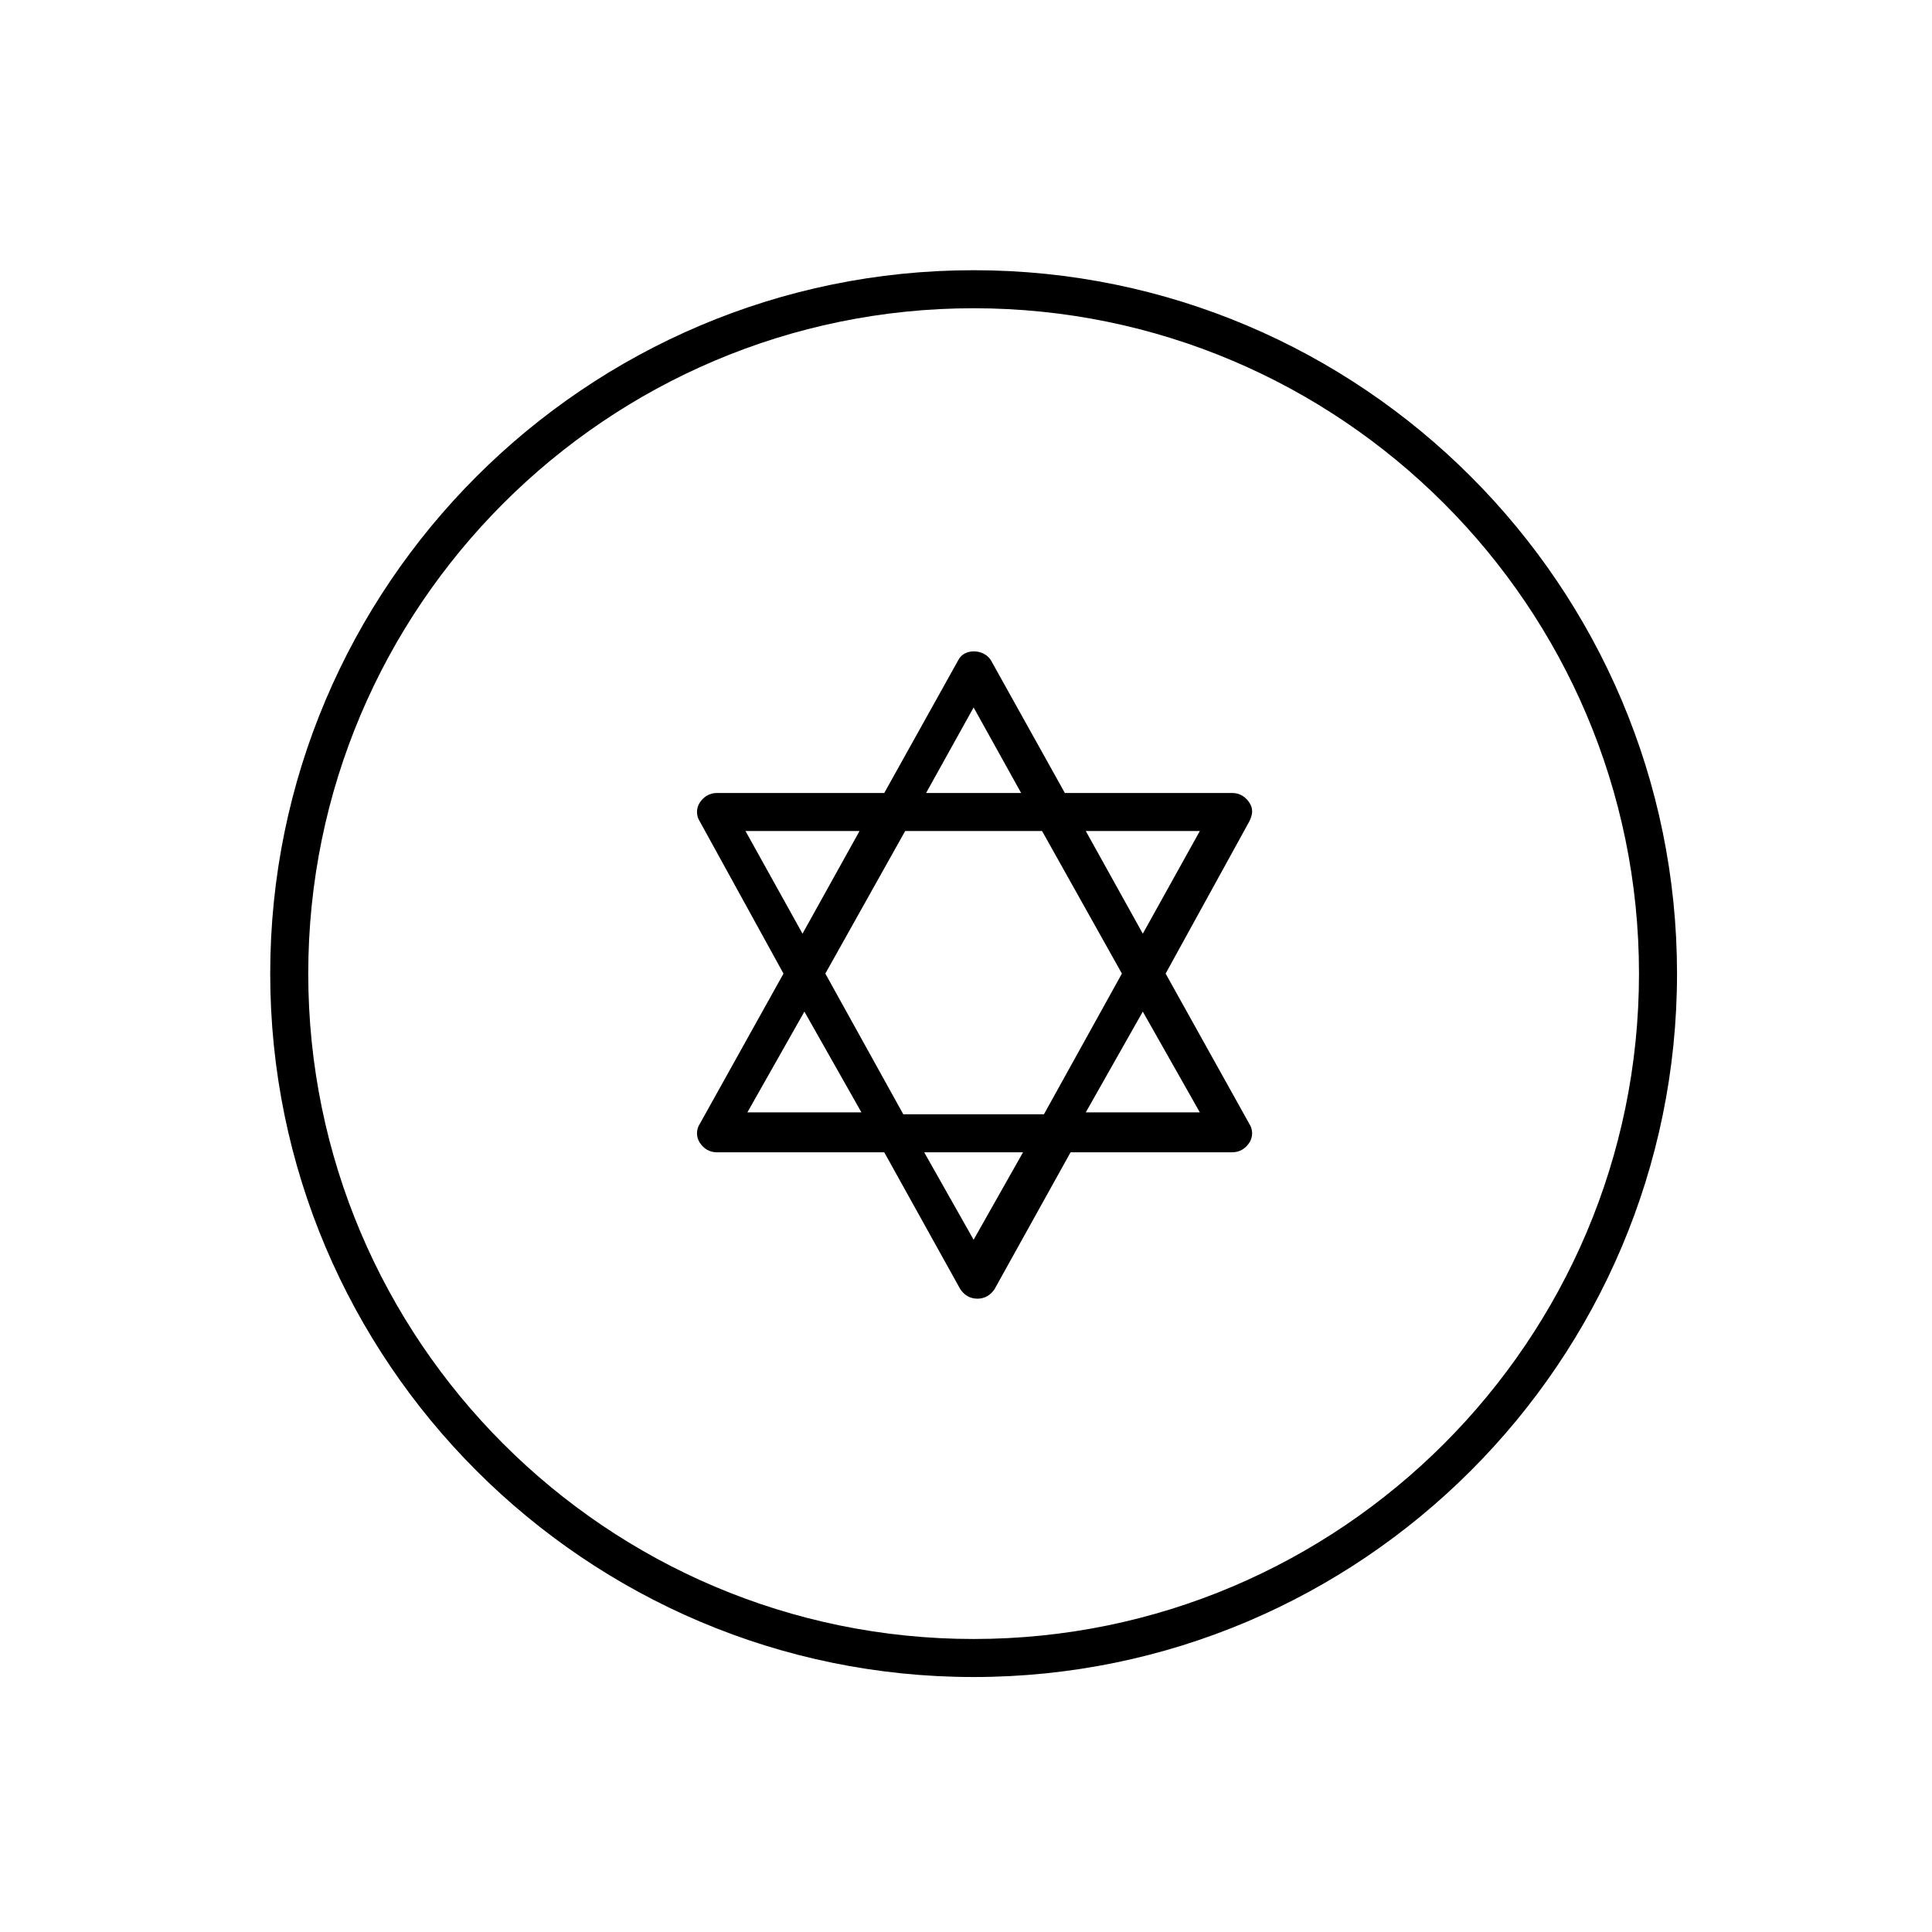
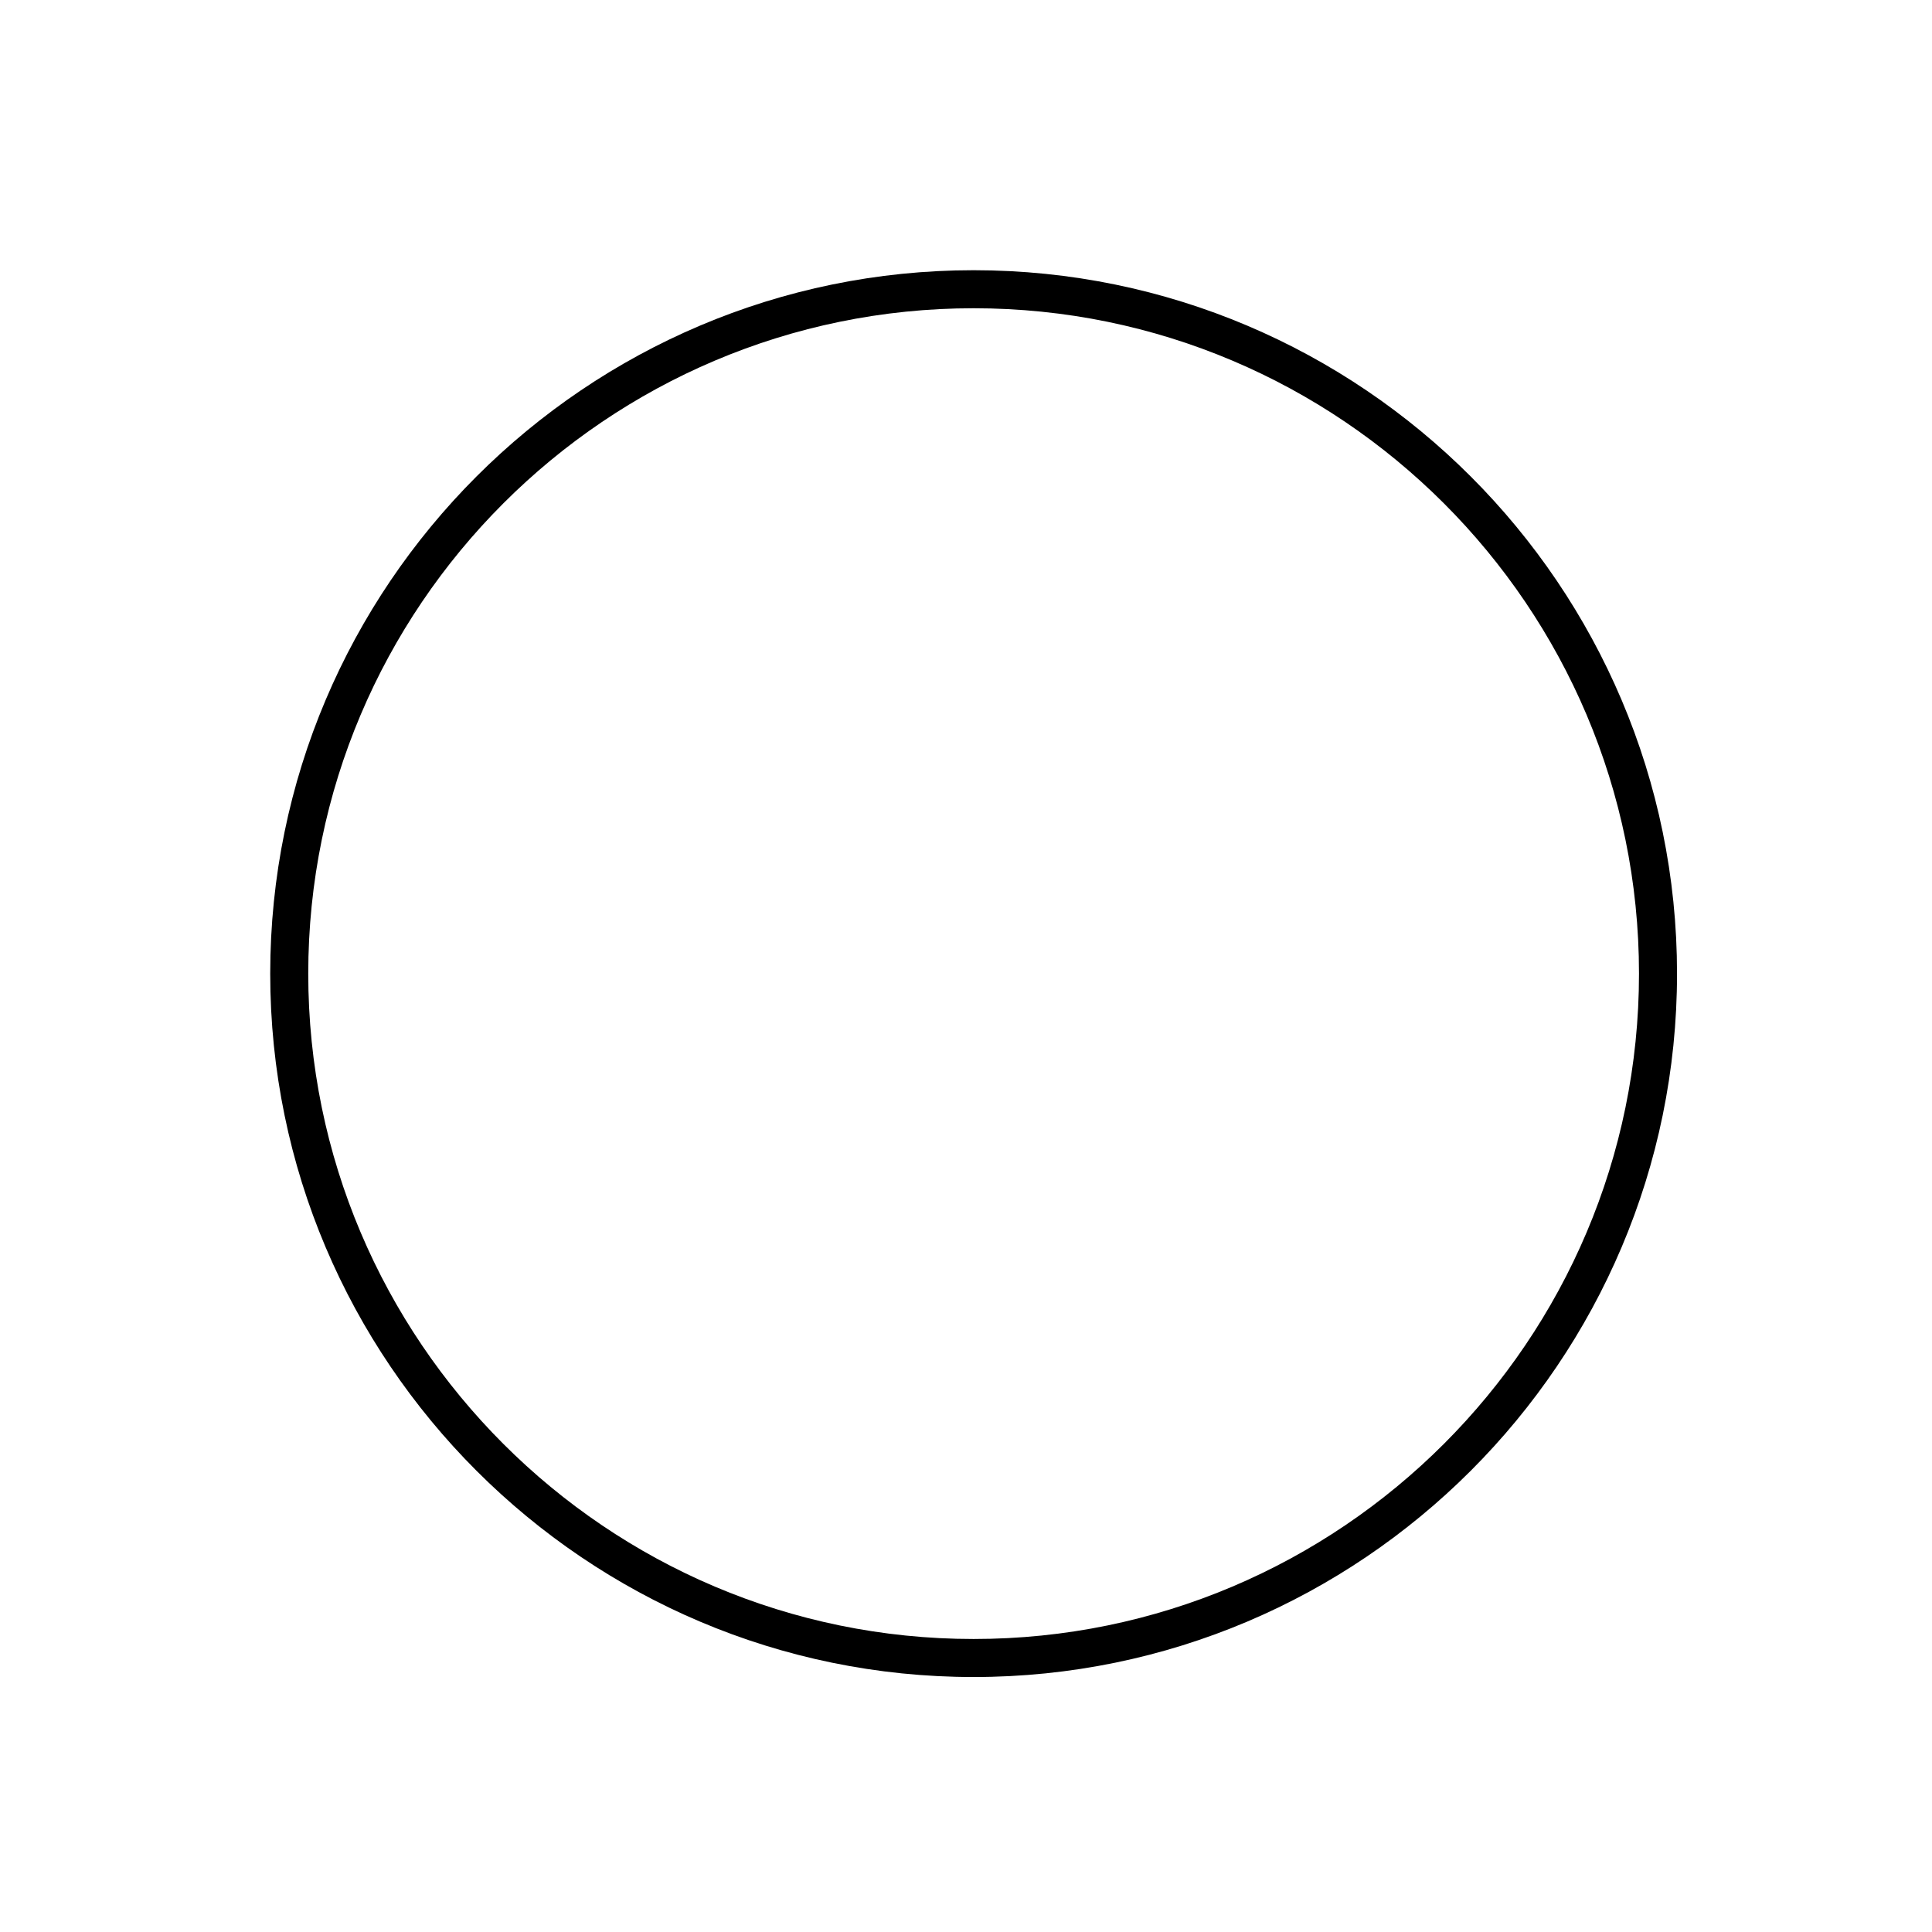
<svg xmlns="http://www.w3.org/2000/svg" fill="#000000" width="800px" height="800px" version="1.1" viewBox="144 144 512 512">
  <g>
-     <path d="m402.02 215.61c-102.78 0-186.41 83.633-186.41 186.41s83.633 186.41 186.41 186.41 186.41-83.633 186.41-186.41c-0.004-102.78-83.637-186.41-186.41-186.41zm0 362.74c-97.234 0-176.33-79.098-176.33-176.33s79.098-176.33 176.33-176.33 176.33 79.098 176.33 176.33-79.098 176.33-176.33 176.33z" />
-     <path d="m475.07 356.67c-1.008-1.512-2.519-2.519-4.535-2.519h-44.336l-19.648-35.266c-2.016-3.023-7.055-3.023-8.566 0l-19.648 35.266h-44.336c-2.016 0-3.527 1.008-4.535 2.519-1.008 1.512-1.008 3.527 0 5.039l22.168 40.305-22.168 39.801c-1.008 1.512-1.008 3.527 0 5.039 1.008 1.512 2.519 2.519 4.535 2.519h44.336l20.152 36.273c1.008 1.512 2.519 2.519 4.535 2.519s3.527-1.008 4.535-2.519l20.152-36.273 42.824-0.004c2.016 0 3.527-1.008 4.535-2.519 1.008-1.512 1.008-3.527 0-5.039l-22.168-39.801 22.168-40.305c1.008-2.012 1.008-3.523 0-5.035zm-73.051-25.191 12.594 22.672h-25.191zm18.137 32.746 21.16 37.785-20.656 37.281h-37.281l-20.656-37.281 21.16-37.785zm-78.598 0h30.23l-15.113 27.207zm0.504 74.566 15.113-26.703 15.113 26.703zm59.957 33.754-13.098-23.176h26.195zm59.953-33.754h-30.23l15.113-26.703zm-15.117-47.359-15.113-27.207h30.23z" />
+     <path d="m402.02 215.61c-102.78 0-186.41 83.633-186.41 186.41s83.633 186.41 186.41 186.41 186.41-83.633 186.41-186.41c-0.004-102.78-83.637-186.41-186.41-186.41zm0 362.74c-97.234 0-176.33-79.098-176.33-176.33s79.098-176.33 176.33-176.33 176.33 79.098 176.33 176.33-79.098 176.33-176.33 176.33" />
  </g>
</svg>